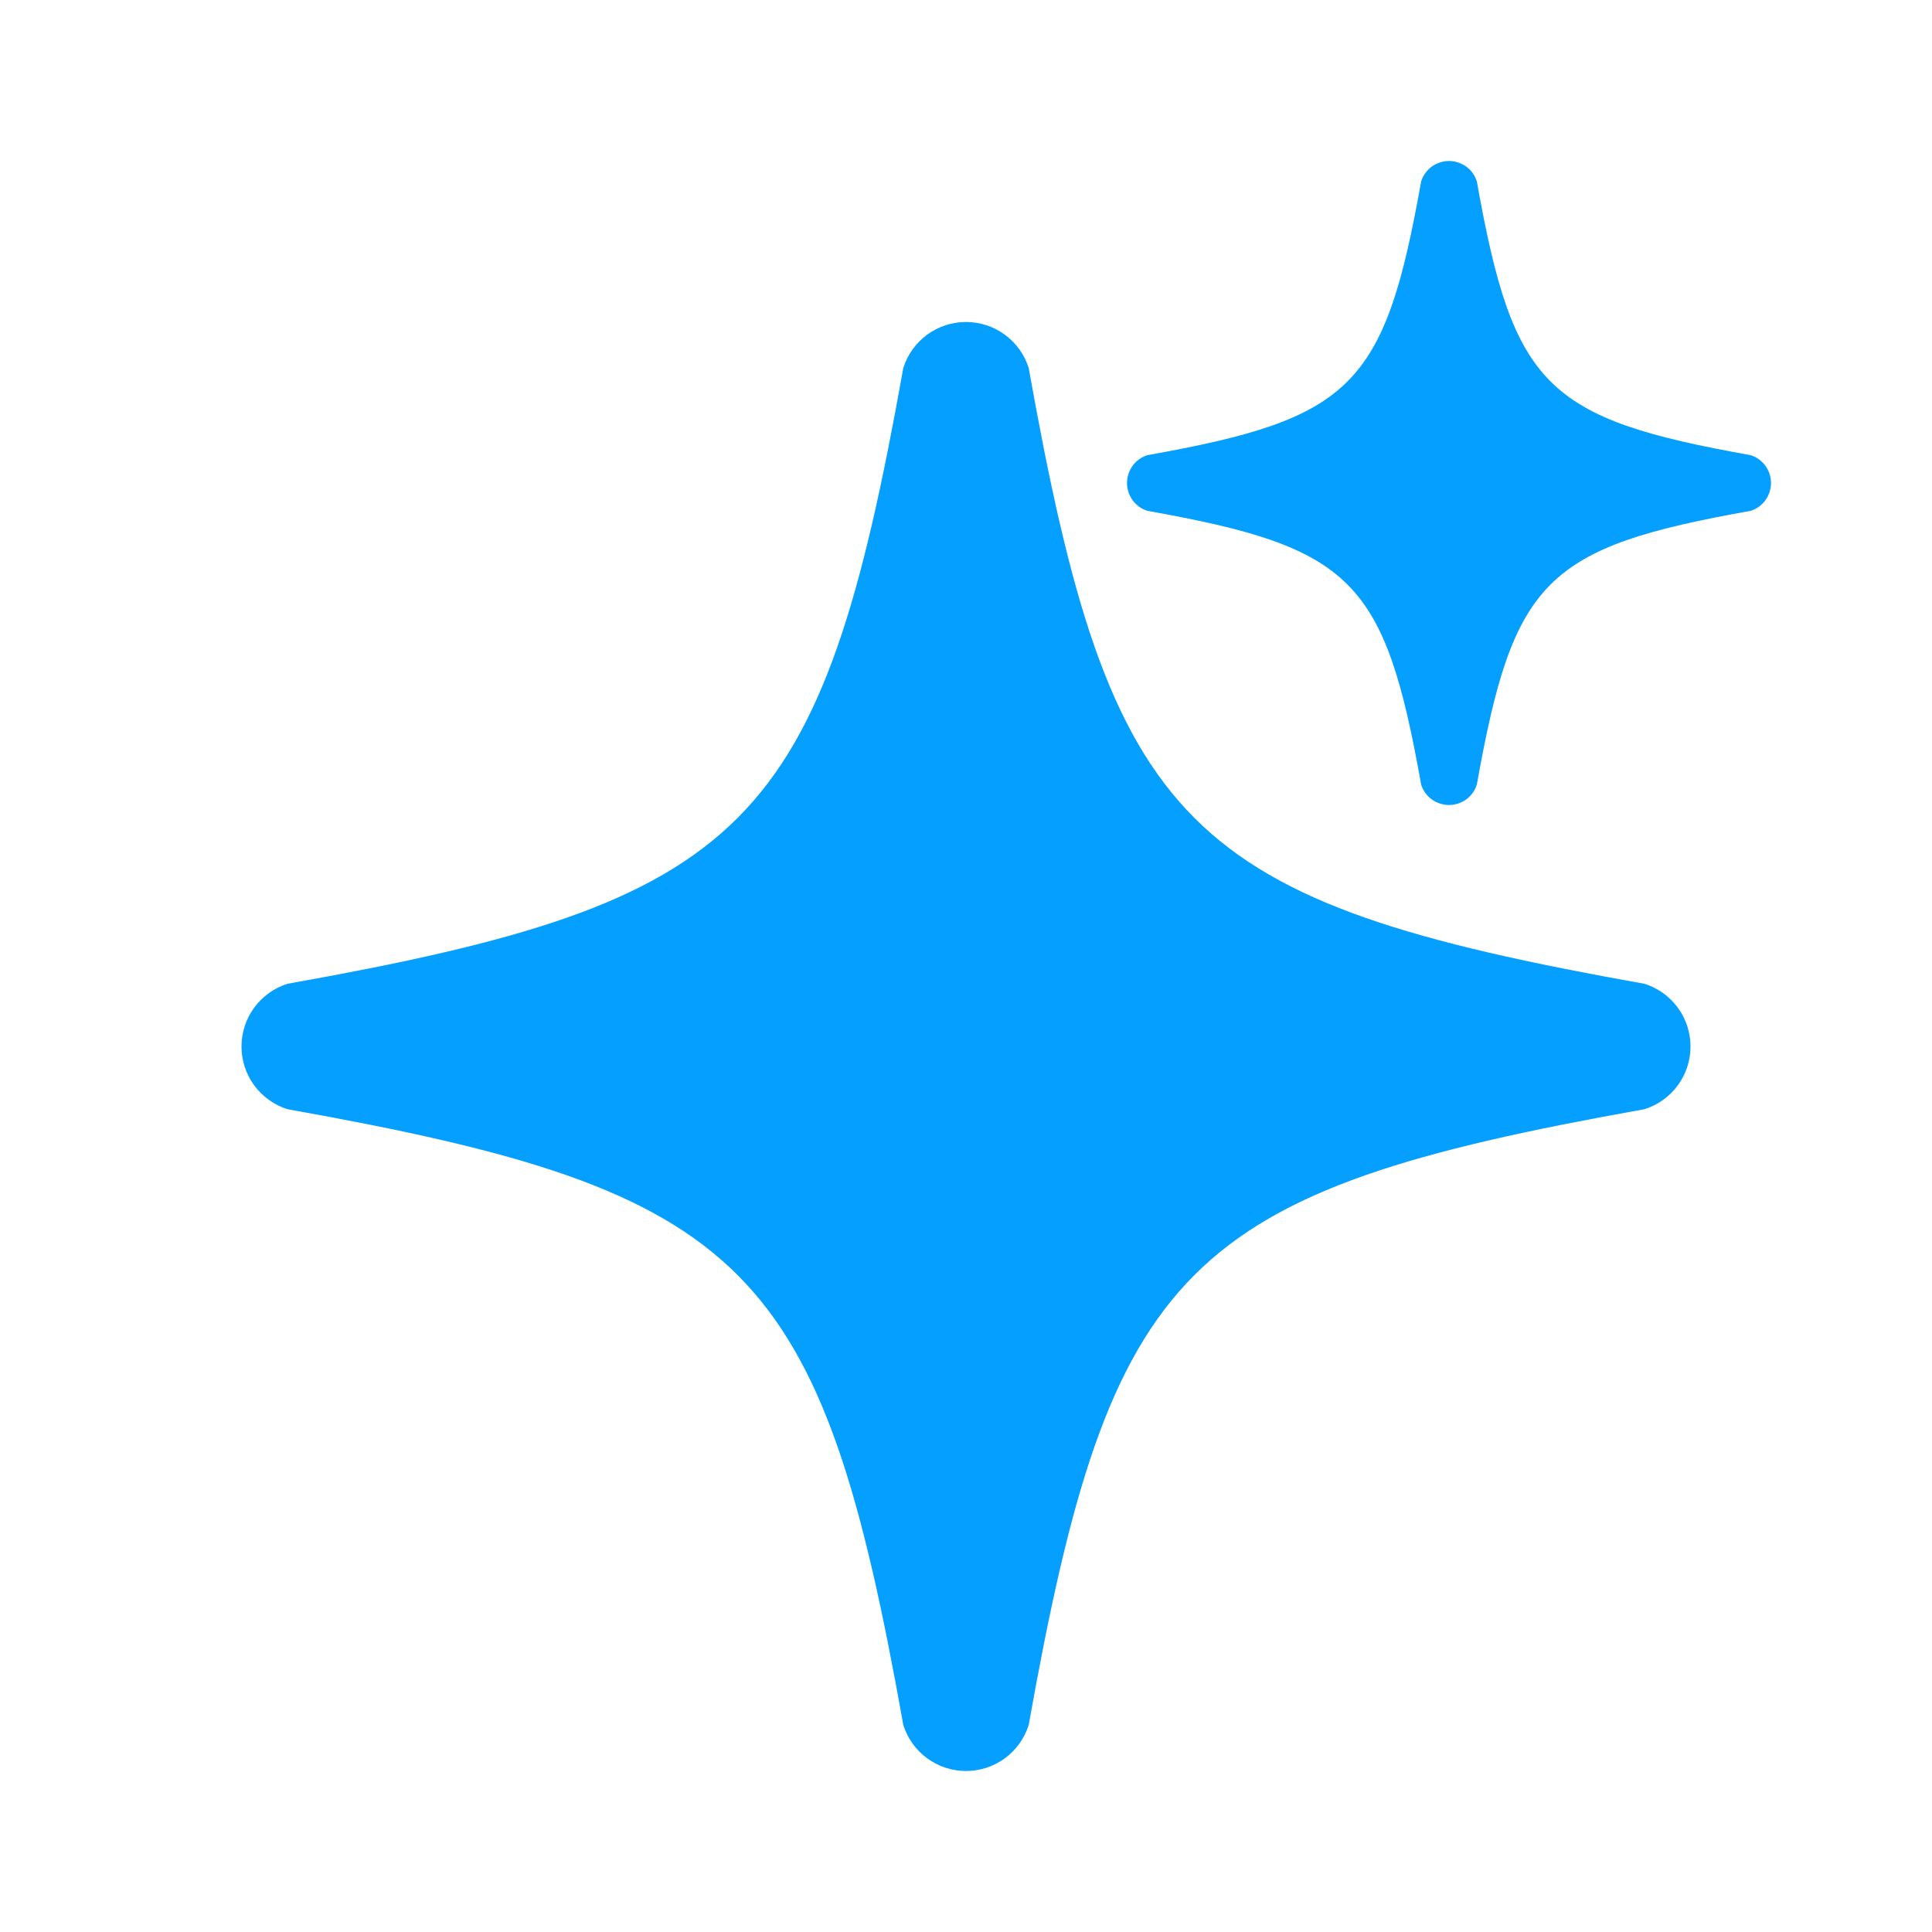
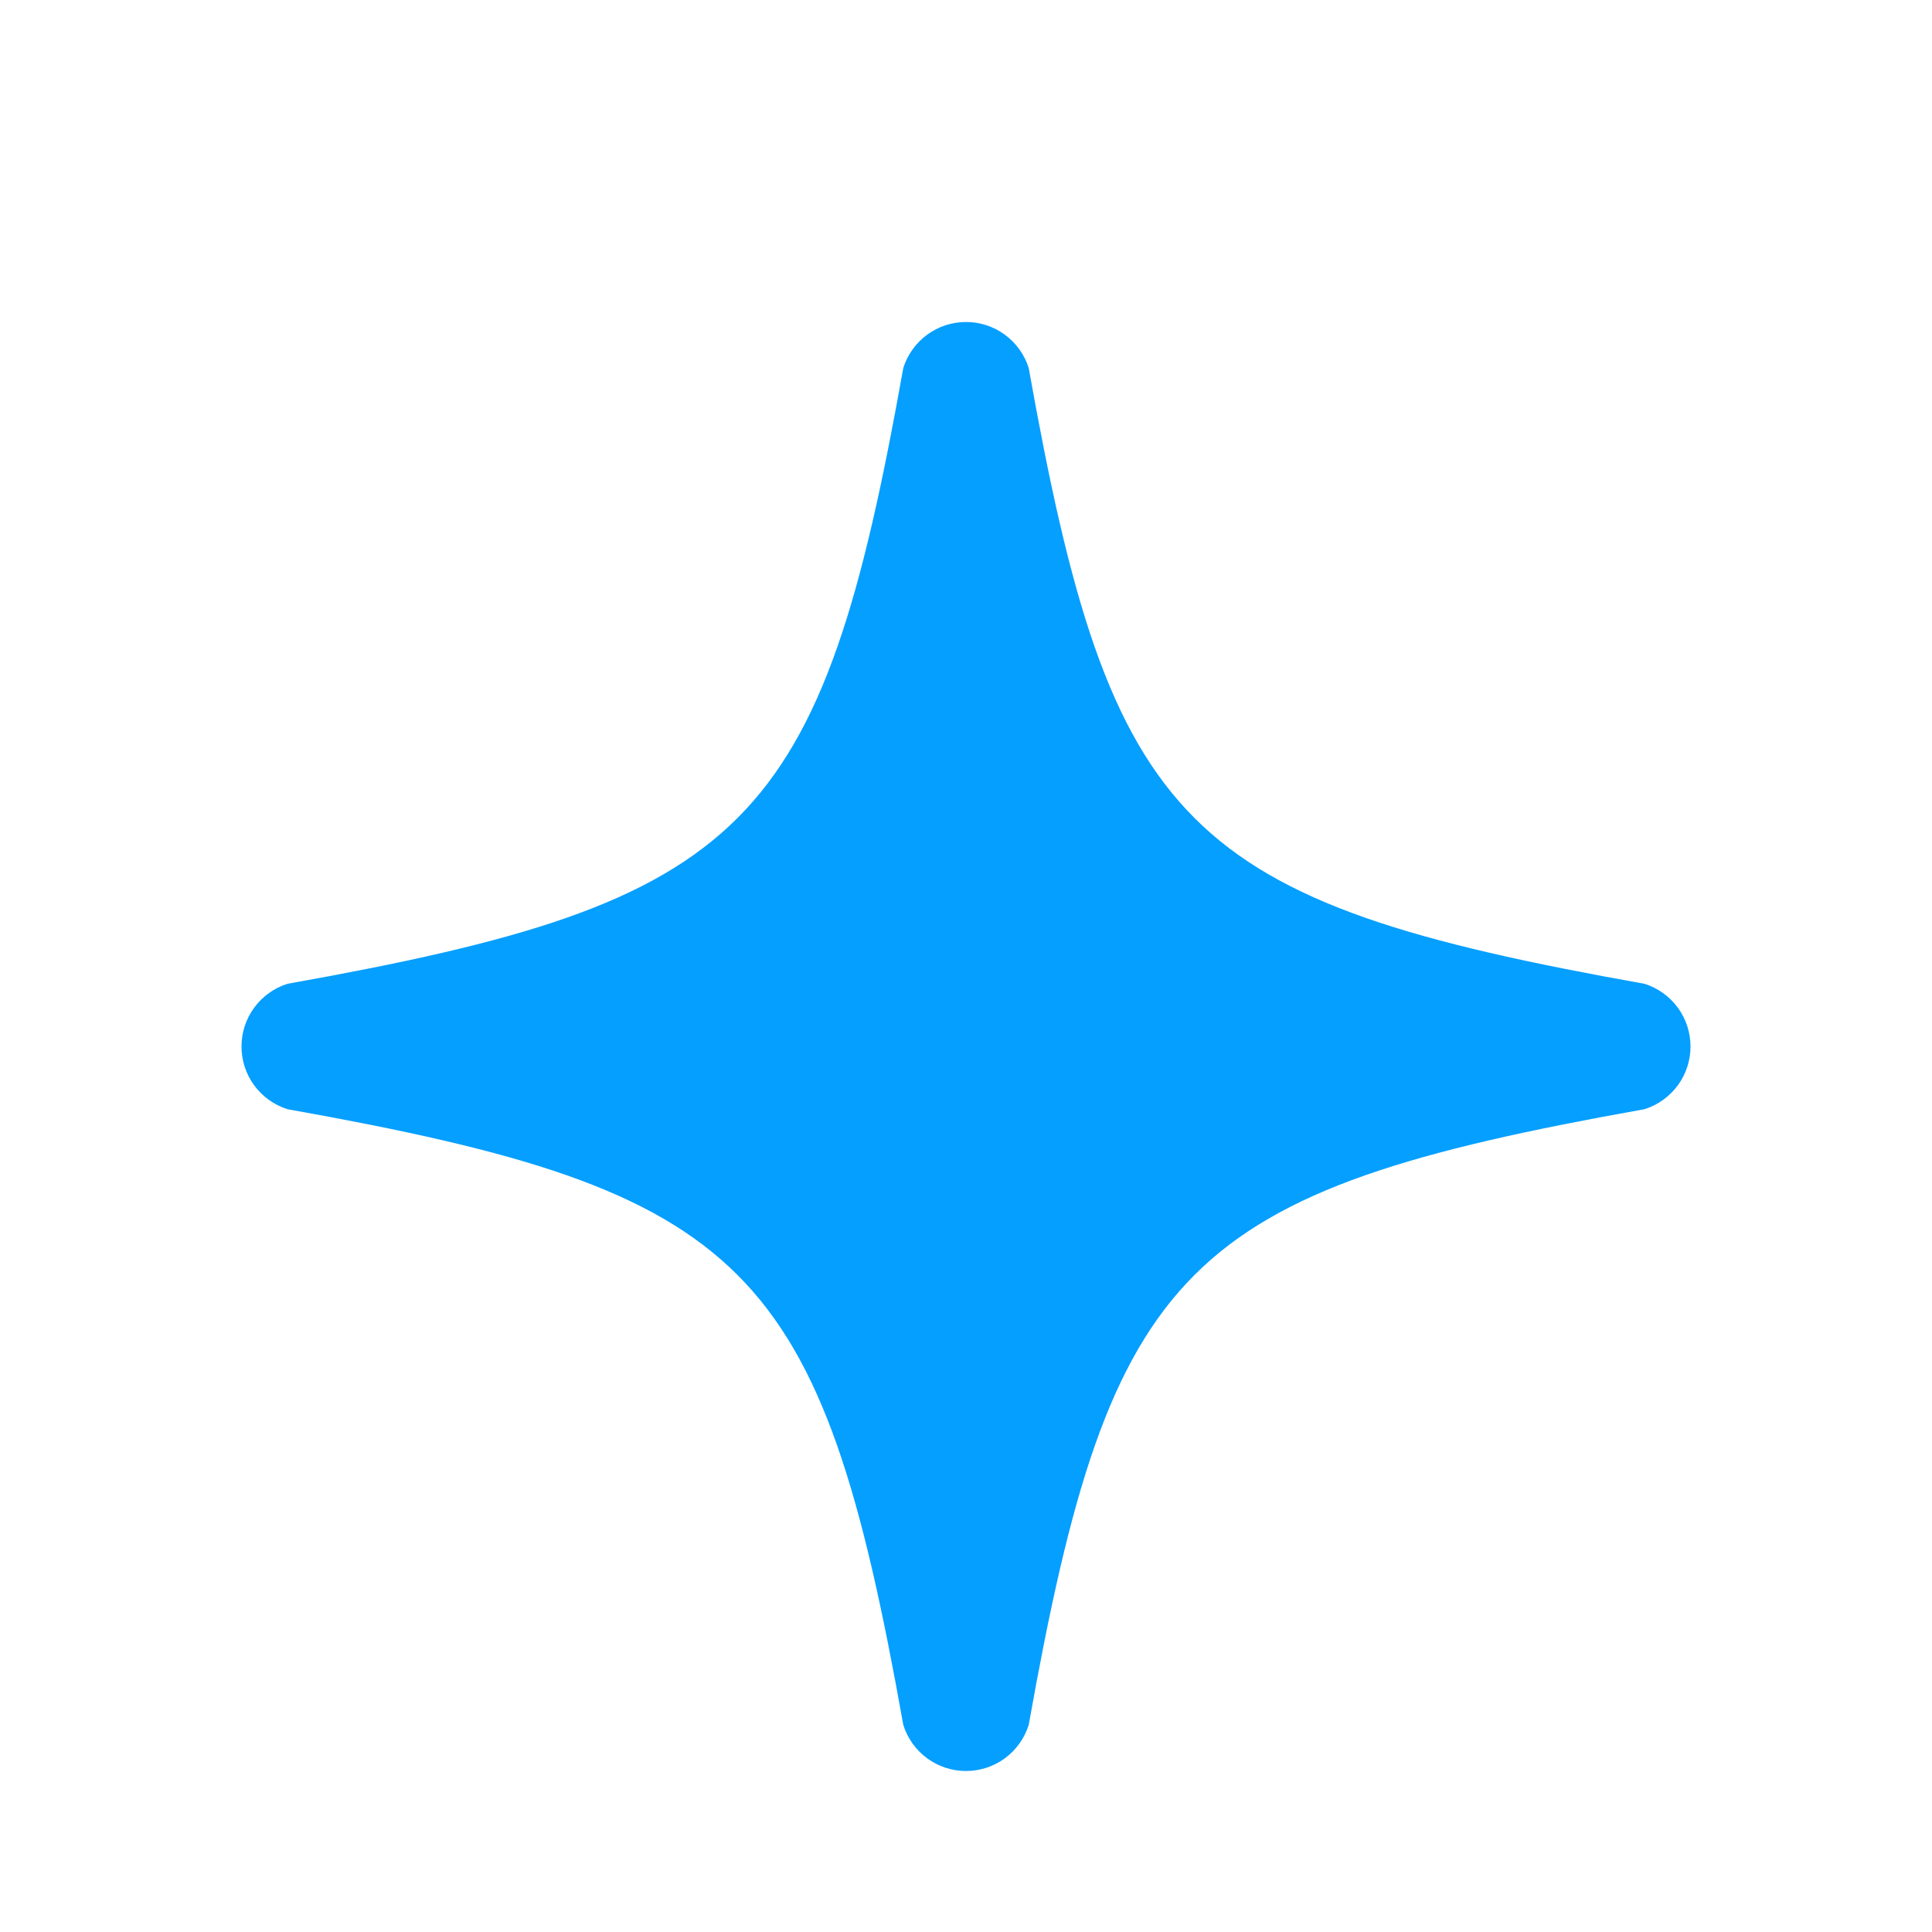
<svg xmlns="http://www.w3.org/2000/svg" width="24" height="24" viewBox="0 0 24 24" fill="none">
  <path d="M11.221 4.571C11.273 4.406 11.377 4.261 11.517 4.158C11.657 4.055 11.826 4 12 4C12.174 4 12.343 4.055 12.483 4.158C12.623 4.261 12.727 4.406 12.779 4.571C13.8 10.3 14.7 11.2 20.428 12.221C20.594 12.273 20.739 12.377 20.842 12.517C20.945 12.657 21 12.826 21 13C21 13.174 20.945 13.343 20.842 13.483C20.739 13.623 20.594 13.727 20.428 13.779C14.7 14.8 13.8 15.7 12.779 21.428C12.727 21.594 12.623 21.739 12.483 21.842C12.343 21.945 12.174 22 12 22C11.826 22 11.657 21.945 11.517 21.842C11.377 21.739 11.273 21.594 11.221 21.428C10.2 15.7 9.3 14.8 3.571 13.779C3.406 13.727 3.261 13.623 3.158 13.483C3.055 13.343 3 13.174 3 13C3 12.826 3.055 12.657 3.158 12.517C3.261 12.377 3.406 12.273 3.571 12.221C9.3 11.2 10.2 10.3 11.221 4.571Z" fill="#059FFF" />
-   <path d="M17.654 2.254C17.677 2.18 17.723 2.116 17.785 2.07C17.848 2.025 17.923 2 18 2C18.077 2 18.152 2.025 18.215 2.07C18.277 2.116 18.323 2.18 18.346 2.254C18.8 4.8 19.2 5.2 21.746 5.654C21.82 5.677 21.884 5.723 21.93 5.785C21.975 5.848 22 5.923 22 6C22 6.077 21.975 6.152 21.93 6.215C21.884 6.277 21.82 6.323 21.746 6.346C19.2 6.8 18.8 7.2 18.346 9.746C18.323 9.82 18.277 9.884 18.215 9.93C18.152 9.975 18.077 10 18 10C17.923 10 17.848 9.975 17.785 9.93C17.723 9.884 17.677 9.82 17.654 9.746C17.2 7.2 16.8 6.8 14.254 6.346C14.18 6.323 14.116 6.277 14.07 6.215C14.025 6.152 14 6.077 14 6C14 5.923 14.025 5.848 14.07 5.785C14.116 5.723 14.18 5.677 14.254 5.654C16.8 5.2 17.2 4.8 17.654 2.254Z" fill="#059FFF" />
</svg>